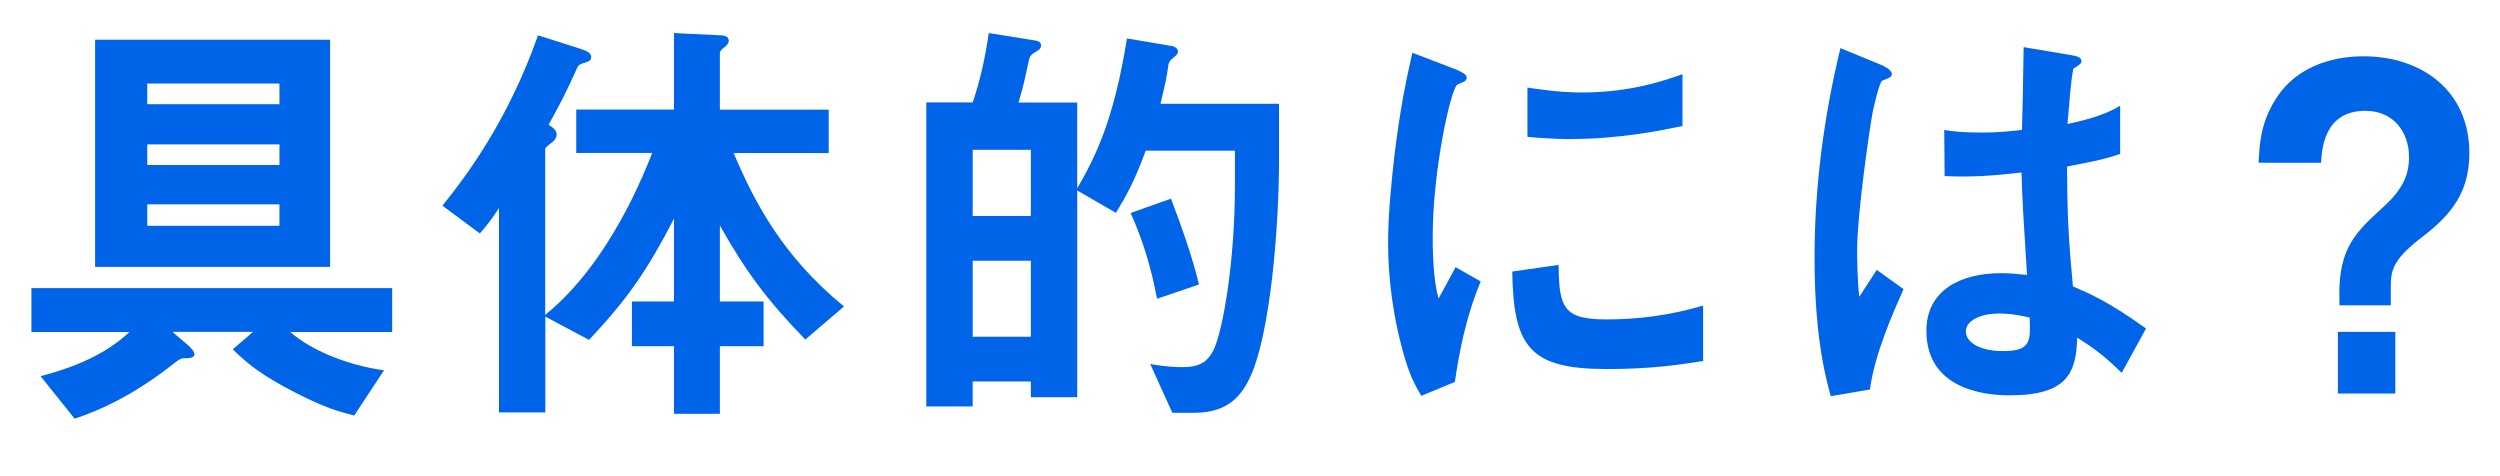
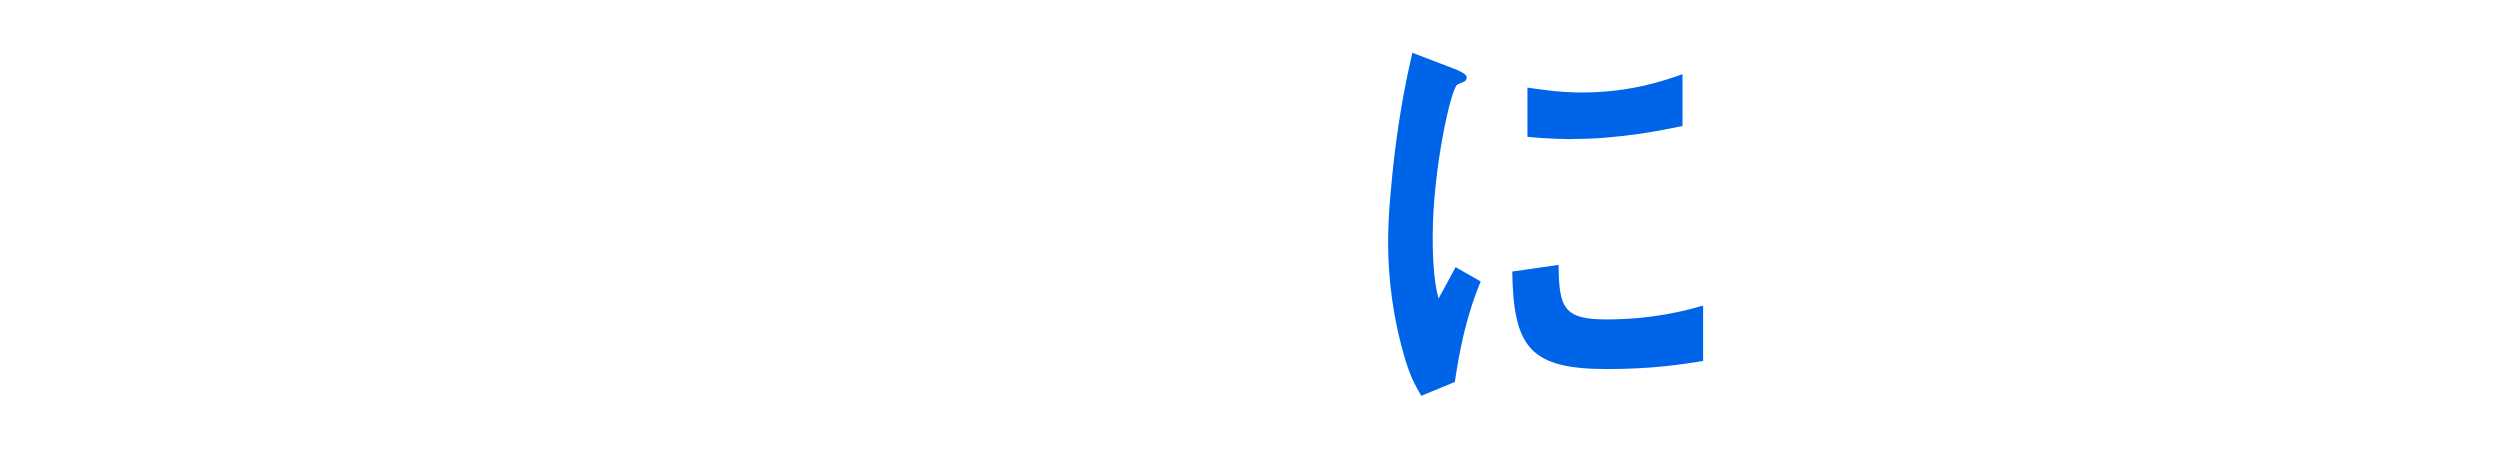
<svg xmlns="http://www.w3.org/2000/svg" id="_レイヤー_2" viewBox="0 0 198.96 37.91">
  <defs>
    <style>.cls-1{fill:#0064e9;}</style>
  </defs>
  <g id="_レイヤー_1-2">
    <g>
-       <path class="cls-1" d="m23.09,26.41c1.69,1.5,4.63,2.67,7.47,3.06l-2.37,3.6c-1.25-.32-2.3-.61-4.6-1.78-3.01-1.53-4.02-2.49-5.07-3.49l1.62-1.39h-6.42l1.29,1.1c.2.21.47.46.47.68,0,.32-.51.32-.78.32-.34,0-.44.07-1.29.75-2.94,2.24-5.34,3.35-7.47,4.06l-2.71-3.38c2.57-.68,5.11-1.67,7.07-3.52H2.5v-3.49h28.71v3.49h-8.12Zm-15.52-5.16V3.16h18.7v18.08H7.57Zm14.67-14.6h-10.52v1.64h10.52v-1.64Zm0,4.84h-10.52v1.64h10.52v-1.64Zm0,4.77h-10.52v1.71h10.52v-1.71Z" />
-       <path class="cls-1" d="m64.09,27.02c-3.11-3.2-4.8-5.52-6.8-9.08v6.05h3.48v3.56h-3.48v5.38h-3.65v-5.38h-3.35v-3.56h3.35v-6.59c-2.1,4.06-3.65,6.34-6.76,9.65l-3.48-1.85v7.62h-3.69v-16.27c-.64,1.03-1.22,1.67-1.52,2.03l-2.98-2.21c2.06-2.56,5.24-6.87,7.61-13.56l3.45,1.1c.54.18.78.36.78.64,0,.25-.2.32-.27.36-.68.21-.74.25-.85.5-.84,1.85-1.15,2.49-2.27,4.52.34.21.64.43.64.78,0,.25-.17.43-.3.57-.51.39-.61.46-.61.64v13.14c3.75-3.03,6.59-7.97,8.52-12.89h-6.05v-3.45h7.78V2.63l3.72.18c.17,0,.64.04.64.43,0,.11-.07.28-.24.43-.41.32-.47.39-.47.61v4.45h8.66v3.45h-7.57c1.62,3.77,3.79,8.12,8.79,12.21l-3.08,2.63Z" />
-       <path class="cls-1" d="m99.39,30.22c-.78,1.6-2,2.63-4.33,2.63h-1.76l-1.76-3.88c1.15.21,2.06.25,2.54.25,1.32,0,2.03-.36,2.54-1.46.74-1.64,1.66-7.08,1.66-12.96v-2.81h-7.1c-.88,2.39-1.52,3.56-2.37,4.95l-3.08-1.78v16.45h-3.69v-1.25h-4.63v1.99h-3.69V8.15h3.69c.61-1.78,1.01-3.63,1.28-5.52l3.79.61c.17.04.37.14.37.36,0,.07,0,.28-.27.43-.54.32-.61.39-.71.82-.3,1.42-.44,2.06-.81,3.31h4.67v6.83c1.35-2.35,2.88-5.2,3.96-11.93l3.62.61c.2.04.44.21.44.43,0,.07-.03.21-.24.39-.34.28-.44.36-.51.6-.2,1.35-.24,1.46-.64,3.17h9.43v4.63c0,4.56-.61,13.78-2.4,17.34Zm-17.35-18.3h-4.63v5.27h4.63v-5.27Zm0,8.83h-4.63v6.05h4.63v-6.05Zm10.04,3.03c-.44-2.39-1.12-4.66-2.1-6.83l3.21-1.14c.85,2.24,1.69,4.59,2.23,6.83l-3.35,1.14Z" />
      <path class="cls-1" d="m115.78,30.4l-2.67,1.1c-.54-.93-.84-1.5-1.25-2.81-1.01-3.31-1.39-6.62-1.39-9.36,0-2.28.27-4.91.51-7.01.47-3.84.95-6.02,1.42-8.12l3.45,1.32c.24.11.88.36.88.64,0,.07-.03.21-.17.32-.07.04-.51.21-.58.25-.51.32-1.96,6.76-1.96,12.14,0,.61,0,3.35.47,4.88.41-.75.61-1.1,1.35-2.49l2,1.14c-1.22,2.92-1.72,5.73-2.06,8.01Zm12.11-1.03c-6.15,0-7.44-1.74-7.54-7.76l3.69-.53c.03,3.38.37,4.34,3.79,4.34,3.85,0,6.49-.75,7.71-1.1v4.41c-1.79.28-4.06.64-7.64.64Zm-2.71-18.3c-.27,0-1.83,0-3.62-.18v-3.92c.98.14,2.5.39,4.33.39,3.96,0,6.73-1,8.01-1.46v4.13c-1.56.32-4.97,1.03-8.72,1.03Z" />
-       <path class="cls-1" d="m148.81,31l-3.11.53c-1.01-3.56-1.29-7.3-1.29-11.04,0-5.62.74-11.21,2.06-16.66l3.28,1.35c.1.04.81.36.81.71,0,.07-.03.18-.13.25-.1.07-.54.25-.64.28-.24.18-.64,1.99-.74,2.42-.3,1.6-1.25,8.29-1.25,11.04,0,.39,0,2.28.17,3.74l1.39-2.14,2.13,1.53c-.74,1.67-2.3,5.13-2.67,7.97Zm20.05-1.32c-1.22-1.21-2.13-1.92-3.55-2.81-.07,2.74-.74,4.59-5.34,4.59-.98,0-6.66,0-6.66-5.13,0-3.2,2.67-4.59,5.95-4.59.68,0,1.39.07,2.06.14-.27-4.24-.37-5.73-.44-8.15-2.2.25-4.02.39-6.12.28l-.03-3.67c.61.11,1.45.21,3.04.21,1.29,0,2.2-.11,3.15-.21.07-2.67.07-3.06.13-6.59l3.79.64c.71.11.81.28.81.5,0,.18-.3.36-.64.57-.2.89-.3,2.46-.47,4.41.95-.21,2.91-.64,4.19-1.46v3.84c-1.39.5-3.14.78-4.23,1,.03,3.84.1,5.55.47,9.54,1.32.57,2.77,1.17,5.82,3.35l-1.93,3.52Zm-9.74-4.73c-1.59,0-2.67.61-2.67,1.42s.98,1.57,2.98,1.57c2.23,0,2.16-.82,2.1-2.67-.51-.11-1.39-.32-2.4-.32Z" />
-       <path class="cls-1" d="m186.17,23.42c0-3.7,1.32-4.95,3.42-6.87,1.69-1.5,2.13-2.71,2.13-4.06,0-1.96-1.22-3.67-3.48-3.67-3.31,0-3.45,3.1-3.52,4.13h-4.97c.07-1.42.14-3.13,1.35-5.05,1.89-3.03,5.31-3.42,7-3.42,4.67,0,8.42,2.78,8.42,7.69,0,3.1-1.39,4.88-3.75,6.69-2.47,1.89-2.5,2.74-2.5,4.09v1.35h-4.09v-.89Zm4.46,2.99v4.91h-4.57v-4.91h4.57Z" />
    </g>
  </g>
</svg>